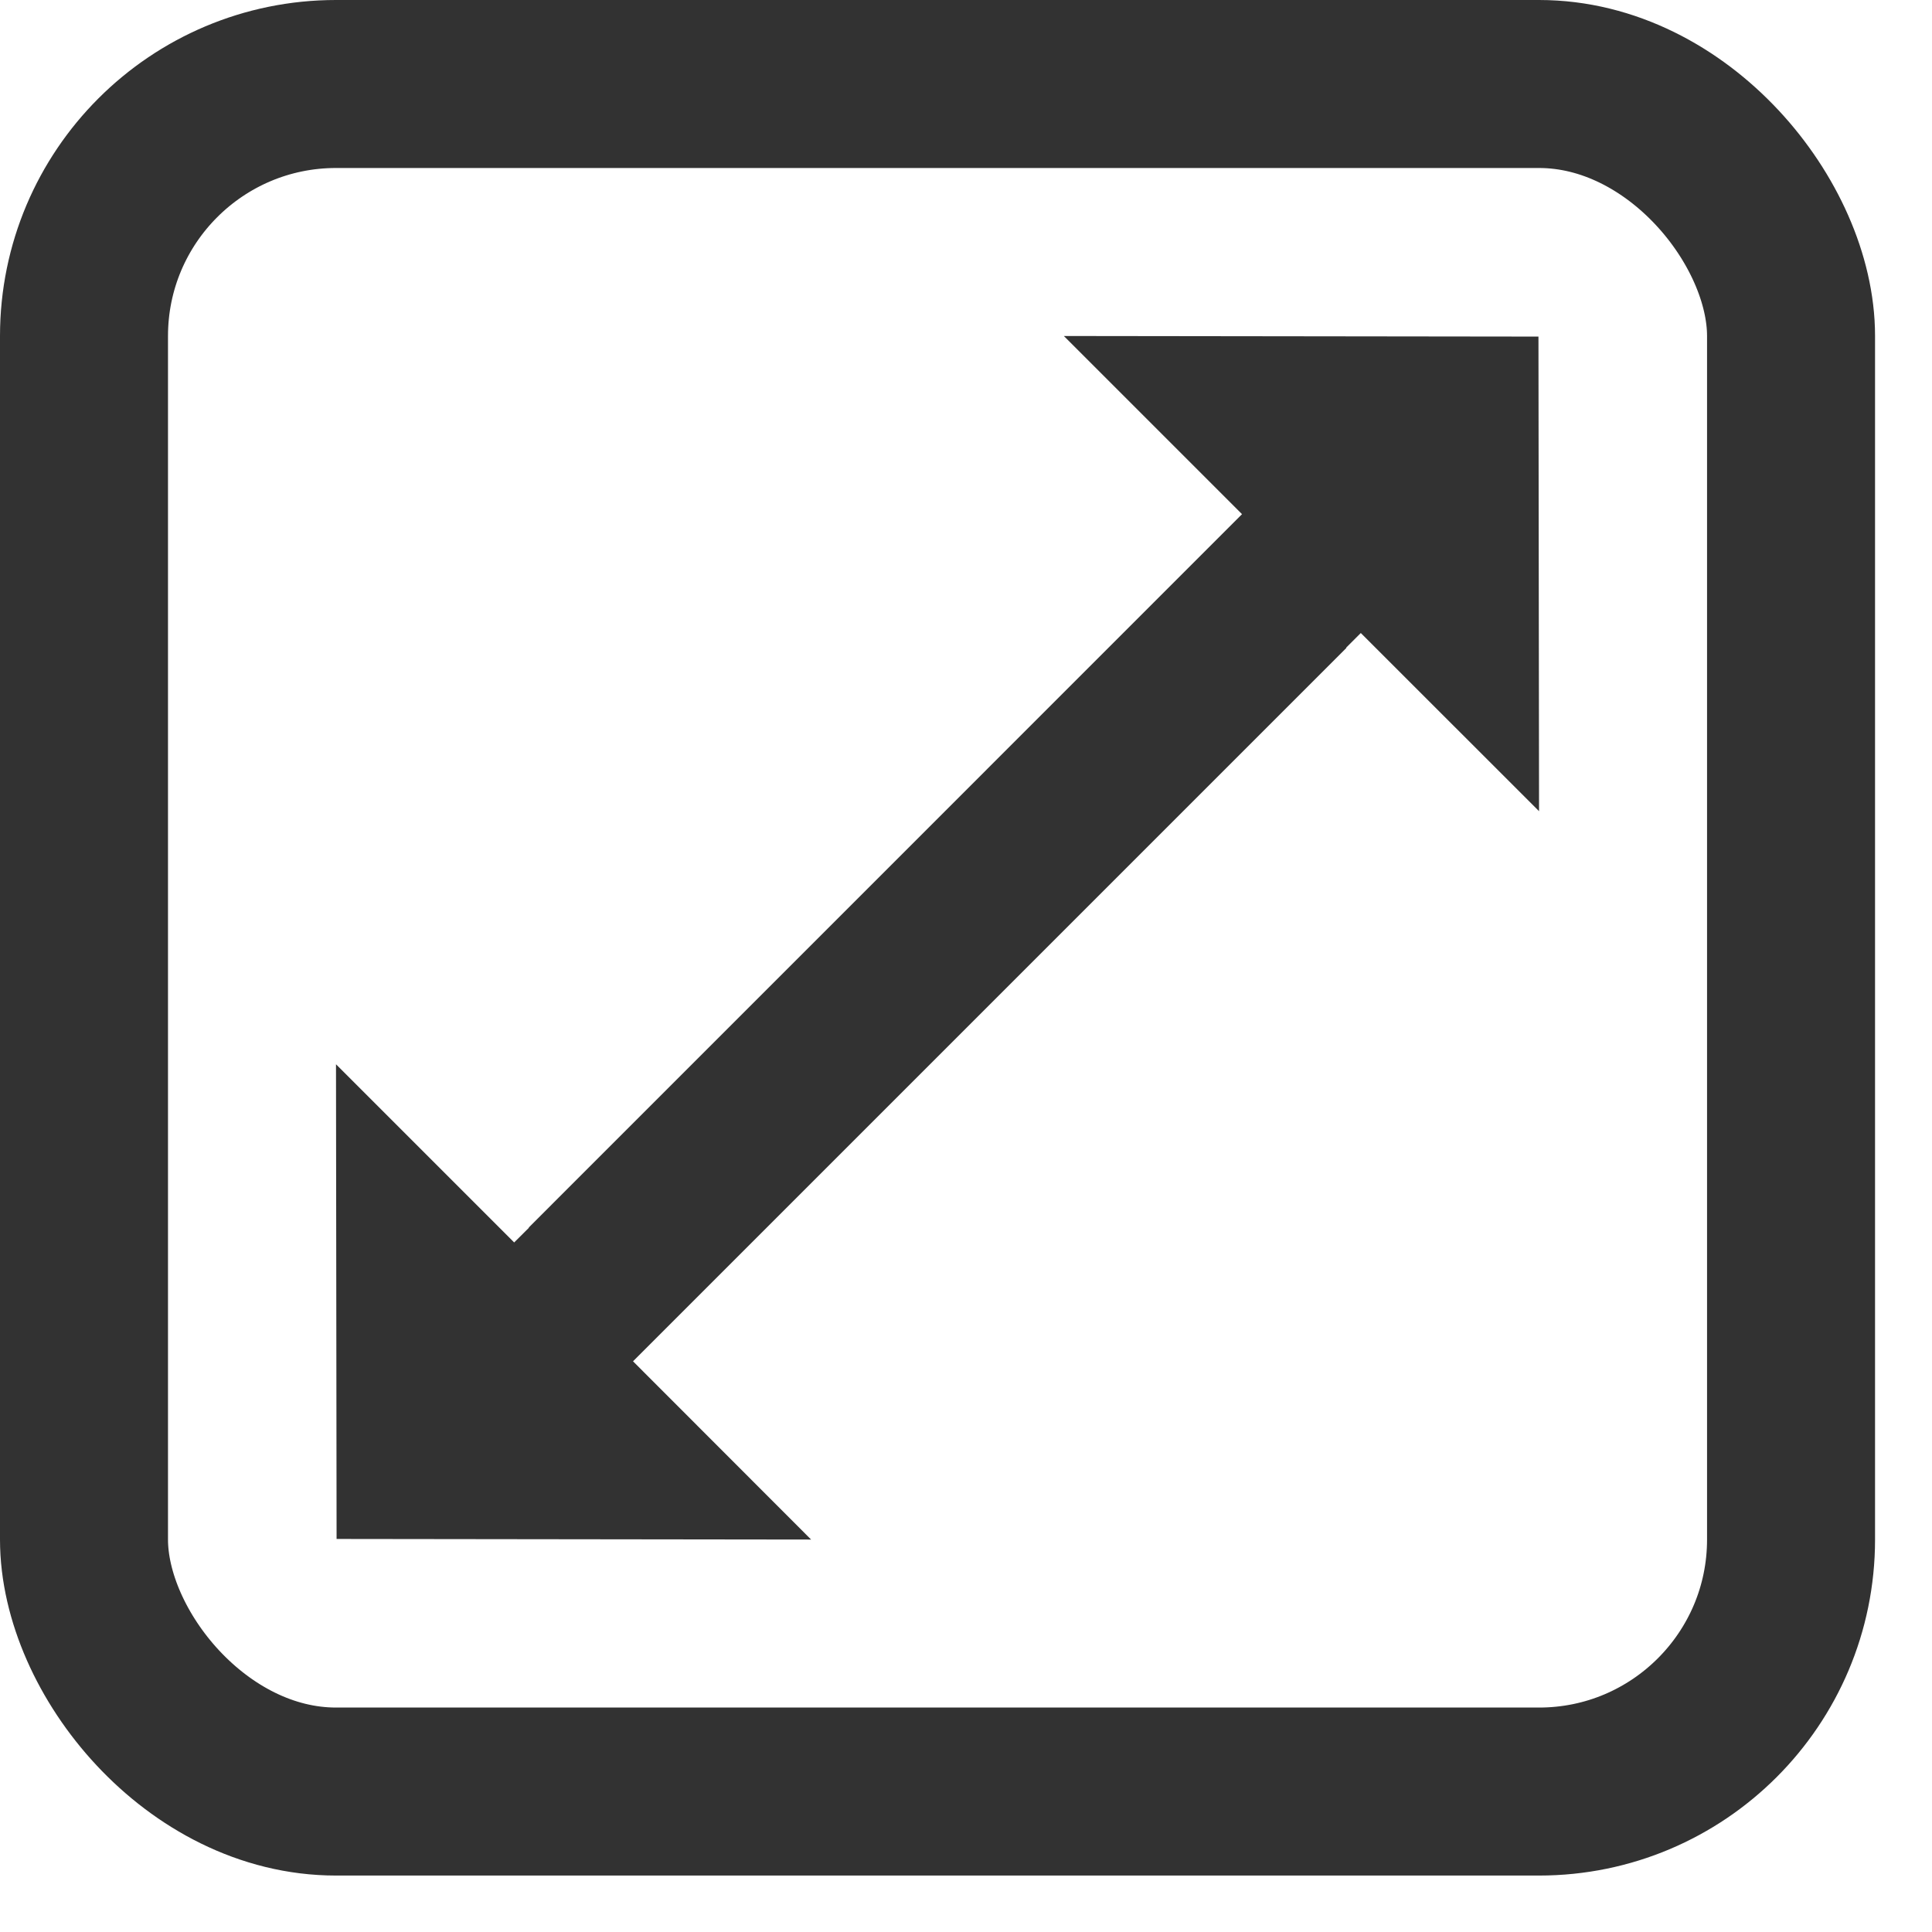
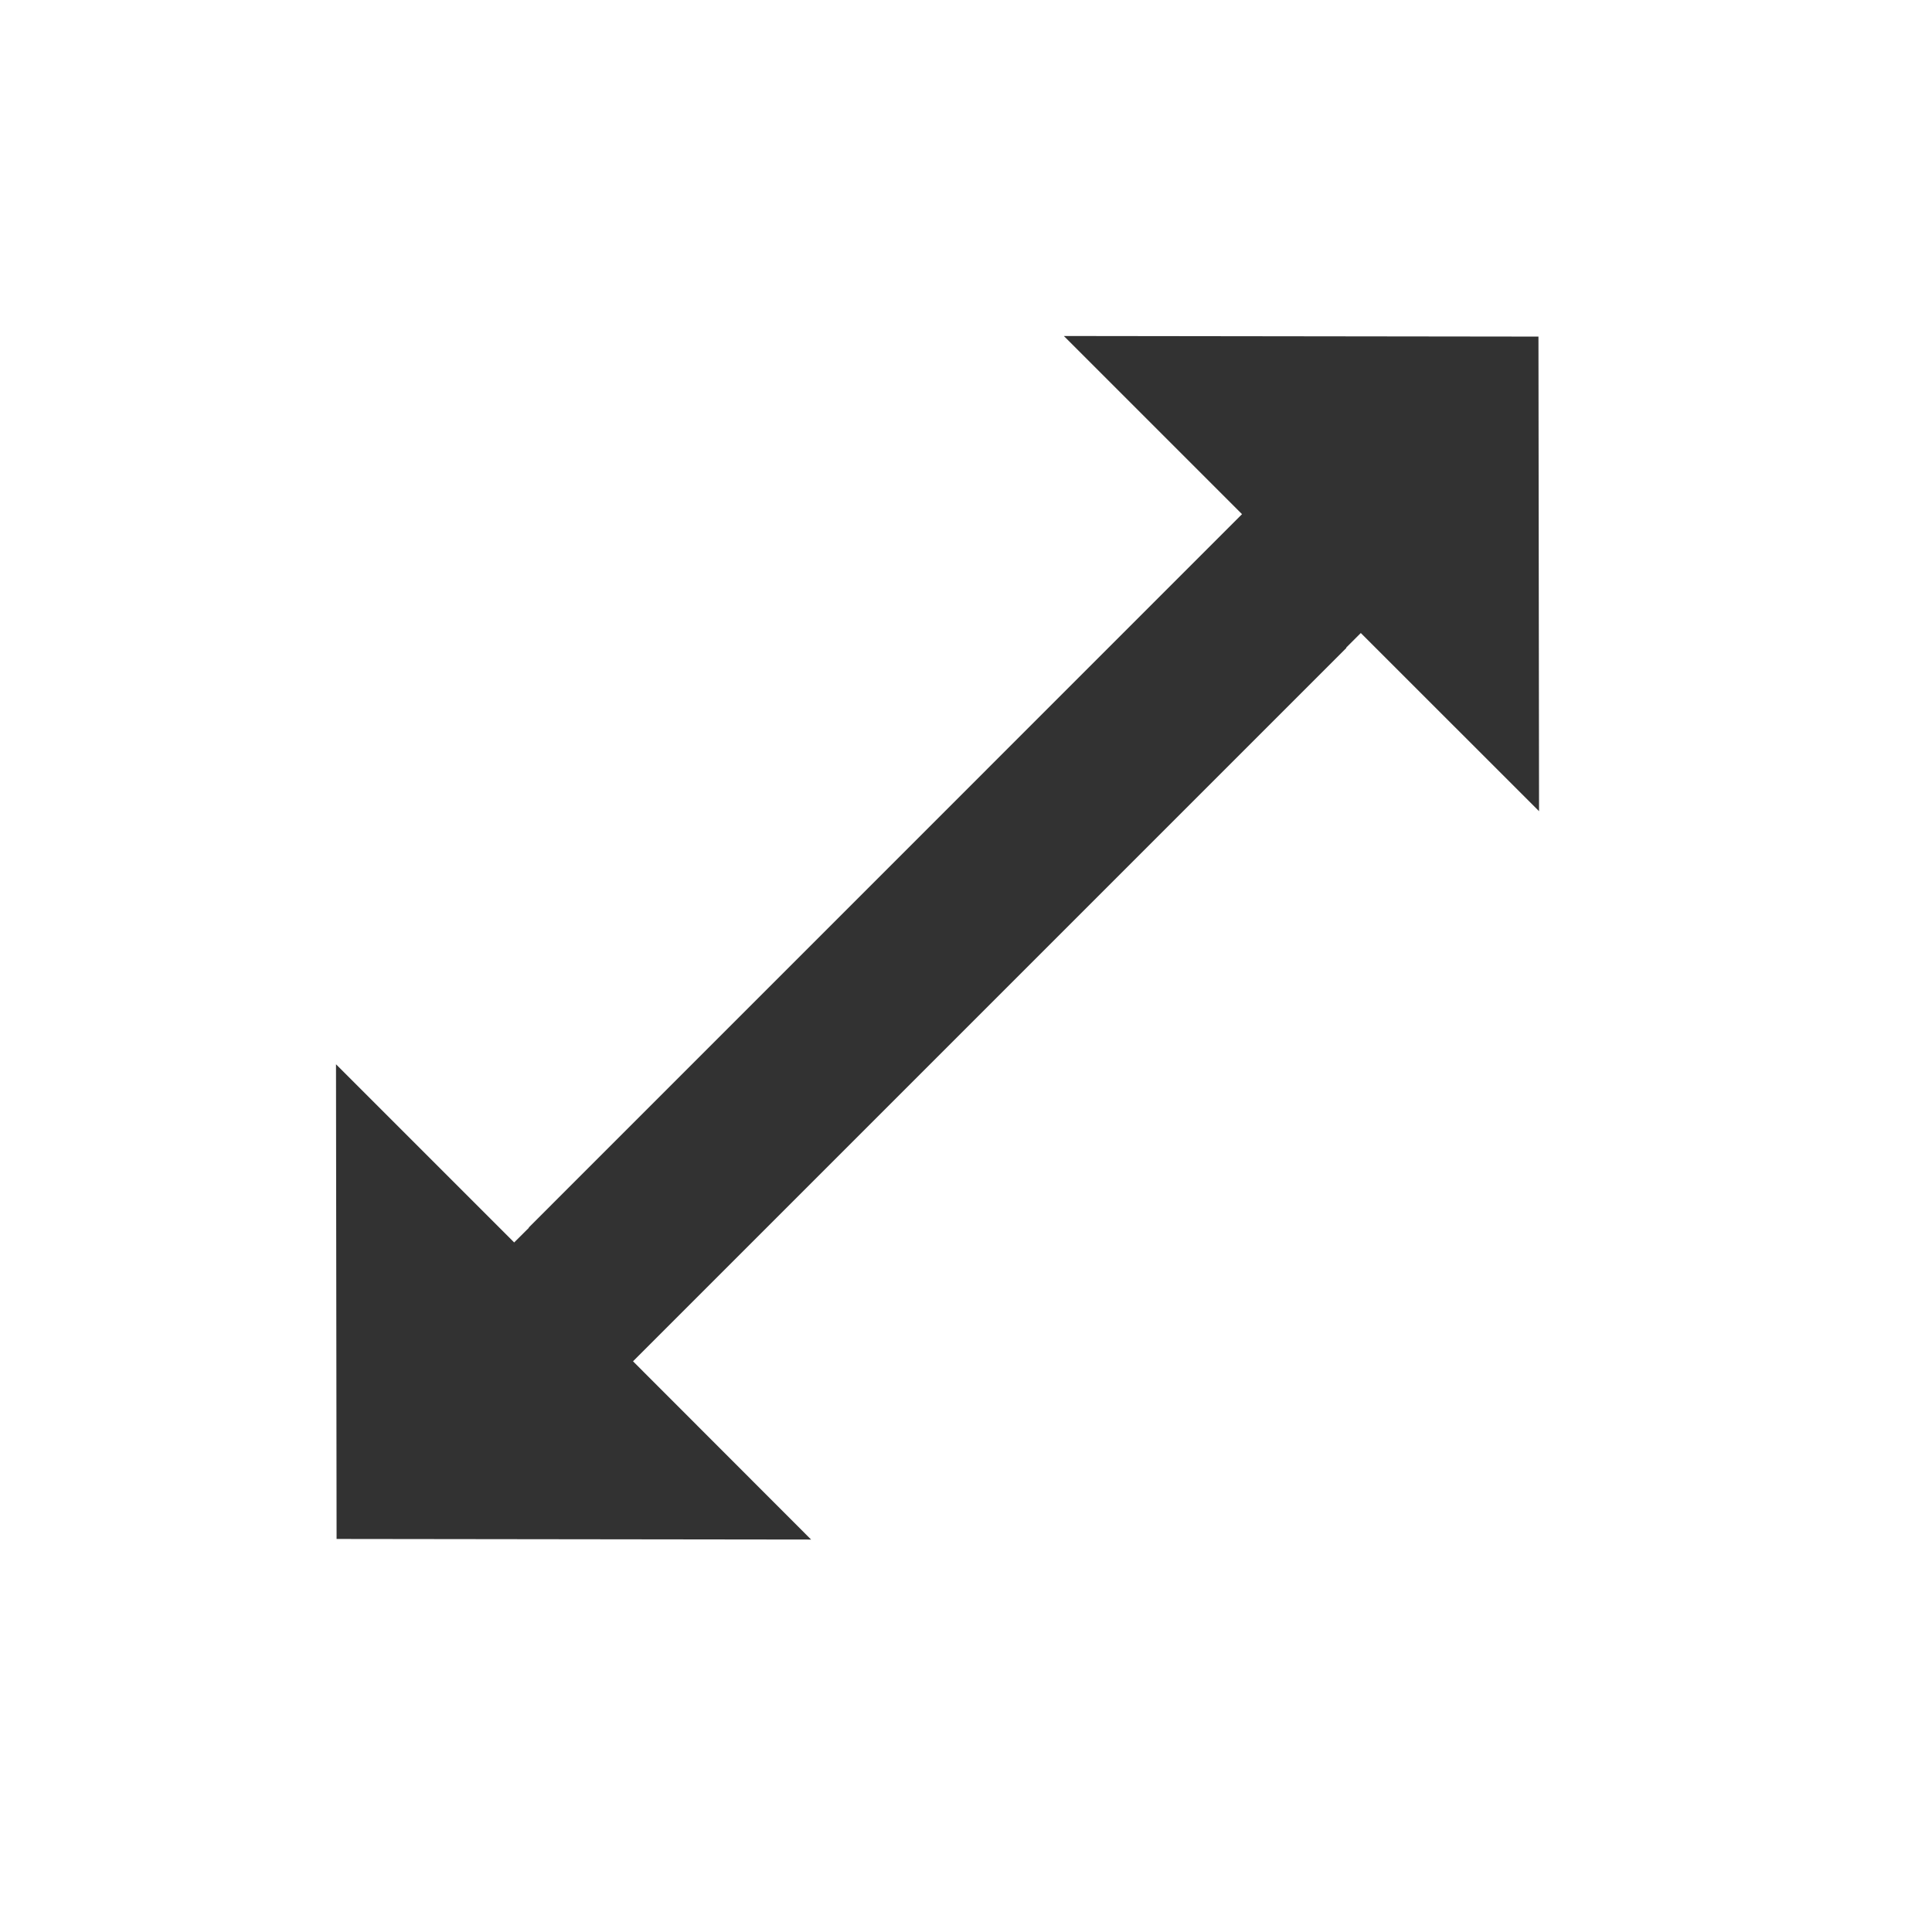
<svg xmlns="http://www.w3.org/2000/svg" fill="none" viewBox="0 0 23 23">
-   <rect x="1" y="1" width="20.322" height="20.328" rx="3" stroke="#323232" stroke-width="2" />
  <path fill-rule="evenodd" clip-rule="evenodd" d="m6.294 14.614 8.492-8.493L12.665 4l5.65.007.007 5.65L16.2 7.536l-.175.175.003.003-8.492 8.492 2.12 2.122-5.649-.007L4 12.67l2.121 2.121.176-.175-.003-.003Z" fill="#323232" />
</svg>